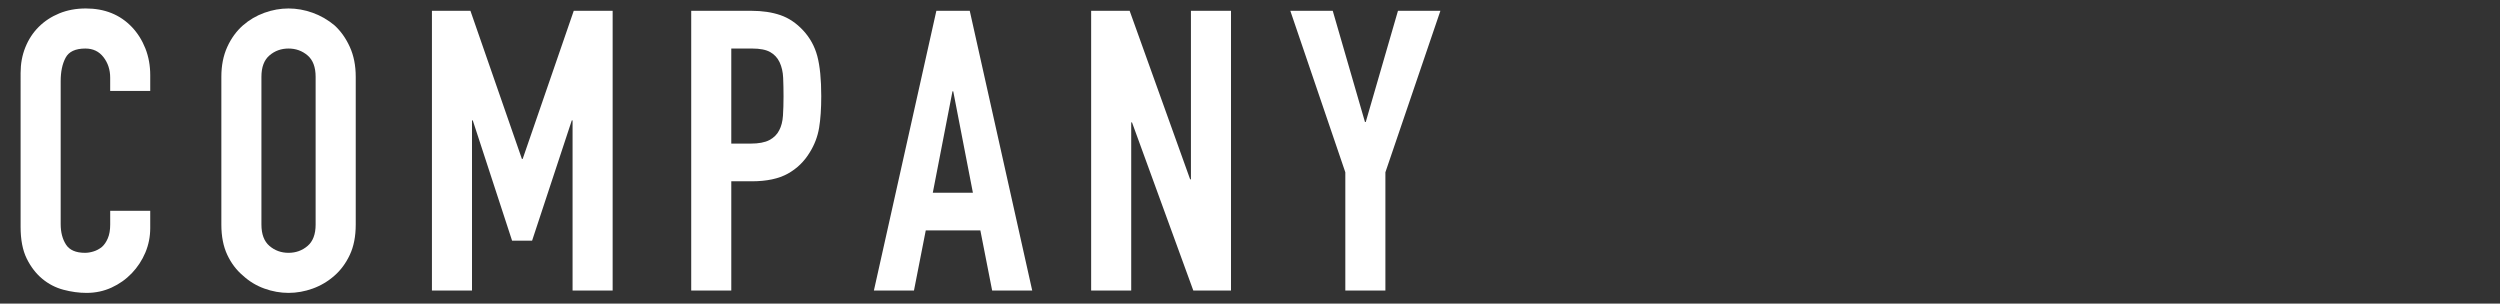
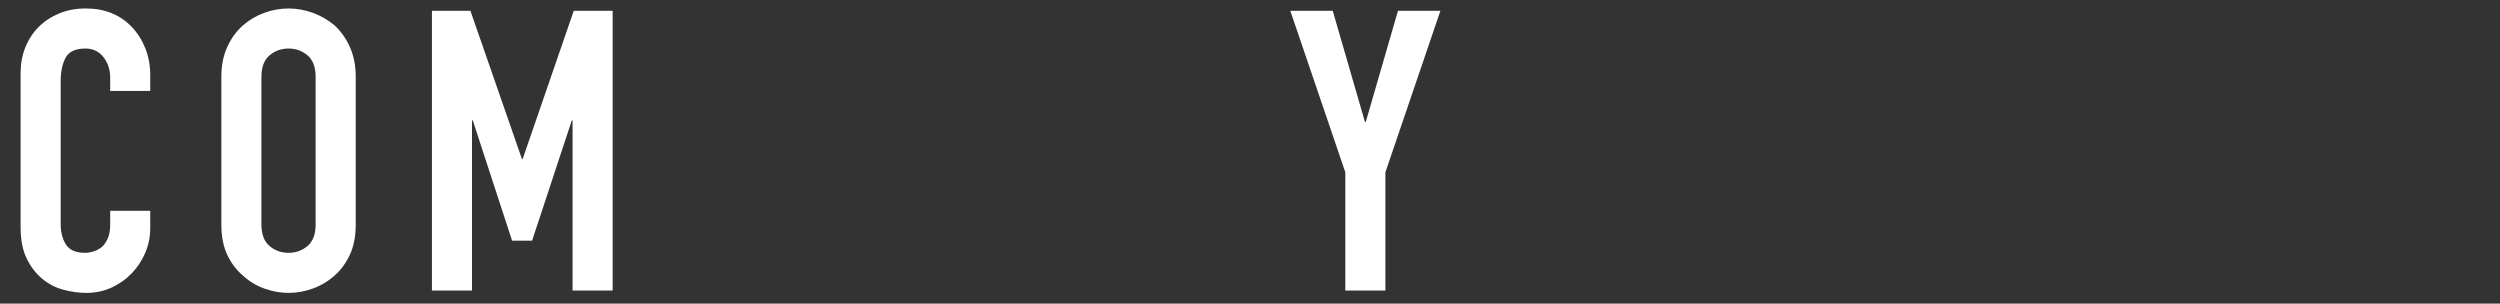
<svg xmlns="http://www.w3.org/2000/svg" id="_レイヤー_1" data-name="レイヤー_1" version="1.1" viewBox="0 0 140 17">
  <rect x="0" y="0" width="140" height="17" fill="#333333" stroke="none" />
  <defs>
    <style>
      .st0 {
        fill: none;
      }

      .st1 {
        fill: #fff;
      }

      .st2 {
        clip-path: url(#clippath);
      }
    </style>
    <clipPath id="clippath">
      <rect class="st0" width="140" height="17" />
    </clipPath>
  </defs>
  <g class="st2">
    <path class="st1" d="M8.413,11.804v.968c0,.484-.092.942-.274,1.375-.184.433-.437.818-.759,1.155-.323.337-.701.605-1.134.803-.433.198-.898.297-1.396.297-.426,0-.858-.059-1.298-.176-.44-.117-.836-.322-1.188-.616-.352-.293-.642-.671-.869-1.133s-.341-1.052-.341-1.771V4.082c0-.513.088-.99.265-1.43.176-.44.425-.821.747-1.144.323-.322.708-.575,1.155-.759.447-.183.942-.275,1.485-.275,1.056,0,1.914.345,2.574,1.034.322.338.575.737.759,1.199.183.462.274.964.274,1.507v.88h-2.243v-.748c0-.44-.125-.821-.374-1.144-.25-.323-.587-.484-1.013-.484-.558,0-.928.172-1.11.517-.184.345-.275.781-.275,1.309v8.008c0,.455.099.836.297,1.144.198.308.554.462,1.067.462.146,0,.304-.025.473-.077.169-.051.326-.135.473-.253.133-.117.242-.278.33-.484.089-.206.133-.462.133-.77v-.77h2.243Z" />
    <path class="st1" d="M12.396,4.302c0-.631.11-1.188.33-1.672.22-.484.514-.887.88-1.21.353-.308.752-.542,1.199-.704.447-.161.898-.242,1.353-.242s.906.081,1.354.242c.447.162.854.396,1.221.704.353.323.639.726.858,1.21.22.484.33,1.042.33,1.672v8.272c0,.66-.11,1.225-.33,1.694-.22.47-.506.858-.858,1.166-.366.323-.773.565-1.221.726s-.898.242-1.354.242-.905-.081-1.353-.242-.847-.403-1.199-.726c-.366-.308-.66-.696-.88-1.166-.22-.469-.33-1.034-.33-1.694V4.302ZM14.64,12.574c0,.542.15.942.451,1.199.301.257.656.385,1.066.385s.767-.128,1.067-.385c.301-.256.451-.656.451-1.199V4.302c0-.542-.15-.942-.451-1.199-.301-.256-.656-.385-1.067-.385s-.766.128-1.066.385c-.301.257-.451.657-.451,1.199v8.272Z" />
    <path class="st1" d="M24.188,16.27V.605h2.156l2.882,8.294h.044l2.86-8.294h2.178v15.664h-2.244V6.744h-.044l-2.222,6.732h-1.122l-2.2-6.732h-.044v9.526h-2.244Z" />
-     <path class="st1" d="M38.708,16.27V.605h3.366c.616,0,1.158.081,1.628.242.47.162.895.447,1.276.858.381.411.646.891.792,1.441s.22,1.294.22,2.233c0,.704-.04,1.298-.121,1.782s-.253.938-.517,1.364c-.309.514-.719.913-1.232,1.199s-1.188.429-2.023.429h-1.145v6.116h-2.244ZM40.952,2.718v5.324h1.078c.454,0,.807-.066,1.056-.198.25-.132.433-.315.551-.55.117-.22.187-.491.209-.814.021-.322.032-.682.032-1.078,0-.366-.007-.715-.021-1.045s-.081-.619-.198-.869c-.117-.249-.293-.44-.528-.572-.234-.132-.571-.198-1.012-.198h-1.166Z" />
-     <path class="st1" d="M48.938,16.27l3.498-15.664h1.87l3.498,15.664h-2.244l-.66-3.366h-3.058l-.66,3.366h-2.244ZM54.482,10.792l-1.1-5.676h-.044l-1.101,5.676h2.244Z" />
-     <path class="st1" d="M61.104,16.27V.605h2.156l3.388,9.438h.044V.605h2.244v15.664h-2.111l-3.433-9.416h-.044v9.416h-2.244Z" />
    <path class="st1" d="M75.338,16.27v-6.622l-3.08-9.042h2.376l1.804,6.226h.044l1.804-6.226h2.376l-3.08,9.042v6.622h-2.243Z" />
  </g>
</svg>